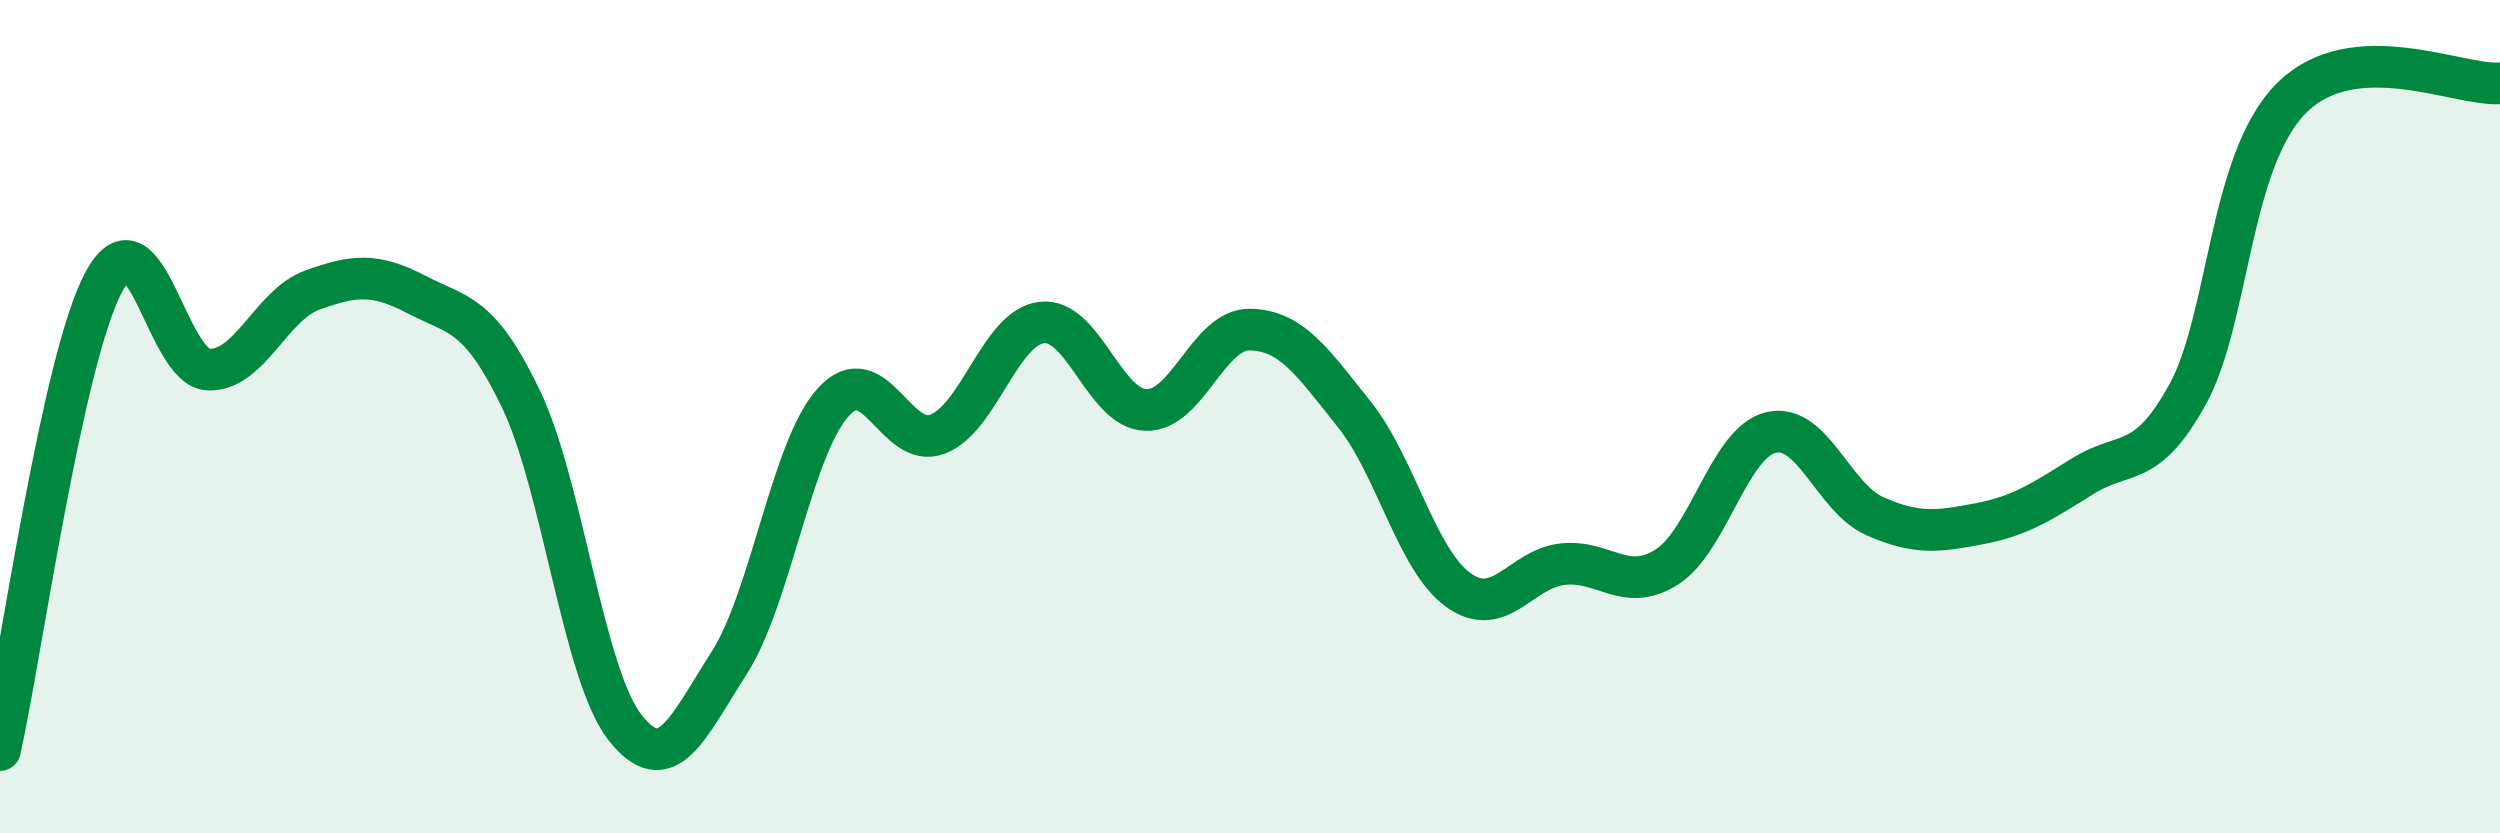
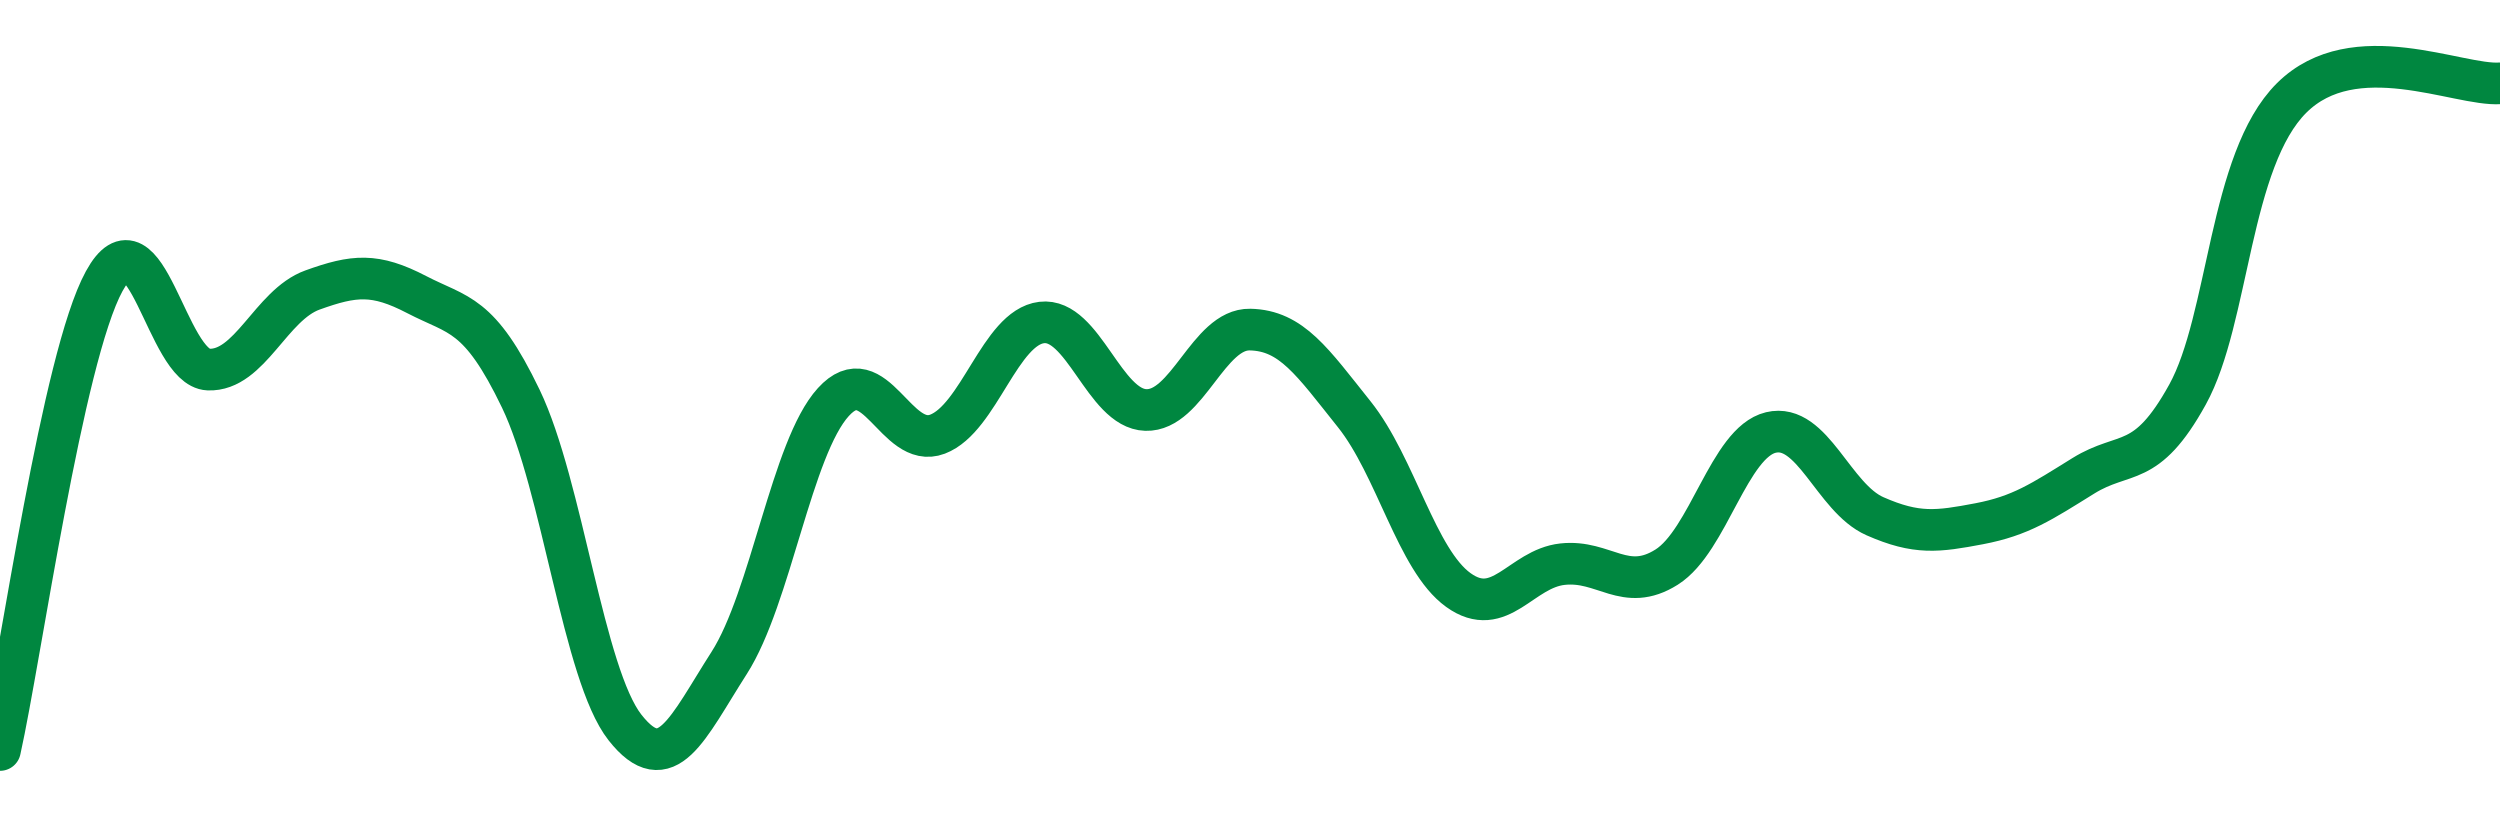
<svg xmlns="http://www.w3.org/2000/svg" width="60" height="20" viewBox="0 0 60 20">
-   <path d="M 0,18 C 0.5,15.75 1.5,8.58 2.5,6.75 C 3.5,4.92 4,8.83 5,8.87 C 6,8.91 6.5,7.32 7.5,6.96 C 8.5,6.6 9,6.55 10,7.07 C 11,7.59 11.5,7.49 12.5,9.57 C 13.5,11.65 14,16.19 15,17.46 C 16,18.73 16.5,17.47 17.5,15.91 C 18.5,14.35 19,10.75 20,9.65 C 21,8.55 21.5,10.8 22.5,10.42 C 23.5,10.04 24,7.86 25,7.74 C 26,7.62 26.5,9.81 27.5,9.84 C 28.5,9.87 29,7.89 30,7.91 C 31,7.93 31.5,8.69 32.5,9.94 C 33.5,11.19 34,13.44 35,14.16 C 36,14.88 36.5,13.65 37.5,13.54 C 38.5,13.43 39,14.24 40,13.61 C 41,12.98 41.5,10.62 42.5,10.38 C 43.5,10.14 44,11.95 45,12.39 C 46,12.83 46.5,12.76 47.5,12.57 C 48.5,12.38 49,12.04 50,11.42 C 51,10.8 51.5,11.28 52.5,9.47 C 53.5,7.66 53.5,3.84 55,2.35 C 56.5,0.86 59,2.07 60,2L60 20L0 20Z" fill="#008740" opacity="0.1" stroke-linecap="round" stroke-linejoin="round" />
  <path d="M 0,18 C 0.5,15.75 1.5,8.58 2.5,6.75 C 3.5,4.92 4,8.83 5,8.87 C 6,8.91 6.5,7.32 7.5,6.96 C 8.5,6.6 9,6.55 10,7.07 C 11,7.59 11.5,7.49 12.5,9.57 C 13.5,11.65 14,16.19 15,17.46 C 16,18.73 16.5,17.47 17.5,15.91 C 18.5,14.35 19,10.75 20,9.65 C 21,8.55 21.5,10.8 22.5,10.42 C 23.5,10.04 24,7.86 25,7.74 C 26,7.62 26.5,9.81 27.5,9.84 C 28.5,9.87 29,7.89 30,7.91 C 31,7.93 31.5,8.69 32.5,9.94 C 33.5,11.19 34,13.44 35,14.16 C 36,14.88 36.5,13.65 37.5,13.54 C 38.5,13.43 39,14.24 40,13.61 C 41,12.98 41.5,10.62 42.5,10.38 C 43.5,10.14 44,11.95 45,12.39 C 46,12.83 46.5,12.76 47.5,12.57 C 48.5,12.38 49,12.04 50,11.42 C 51,10.8 51.5,11.28 52.5,9.47 C 53.5,7.66 53.5,3.84 55,2.35 C 56.5,0.86 59,2.07 60,2" stroke="#008740" stroke-width="1" fill="none" stroke-linecap="round" stroke-linejoin="round" />
</svg>